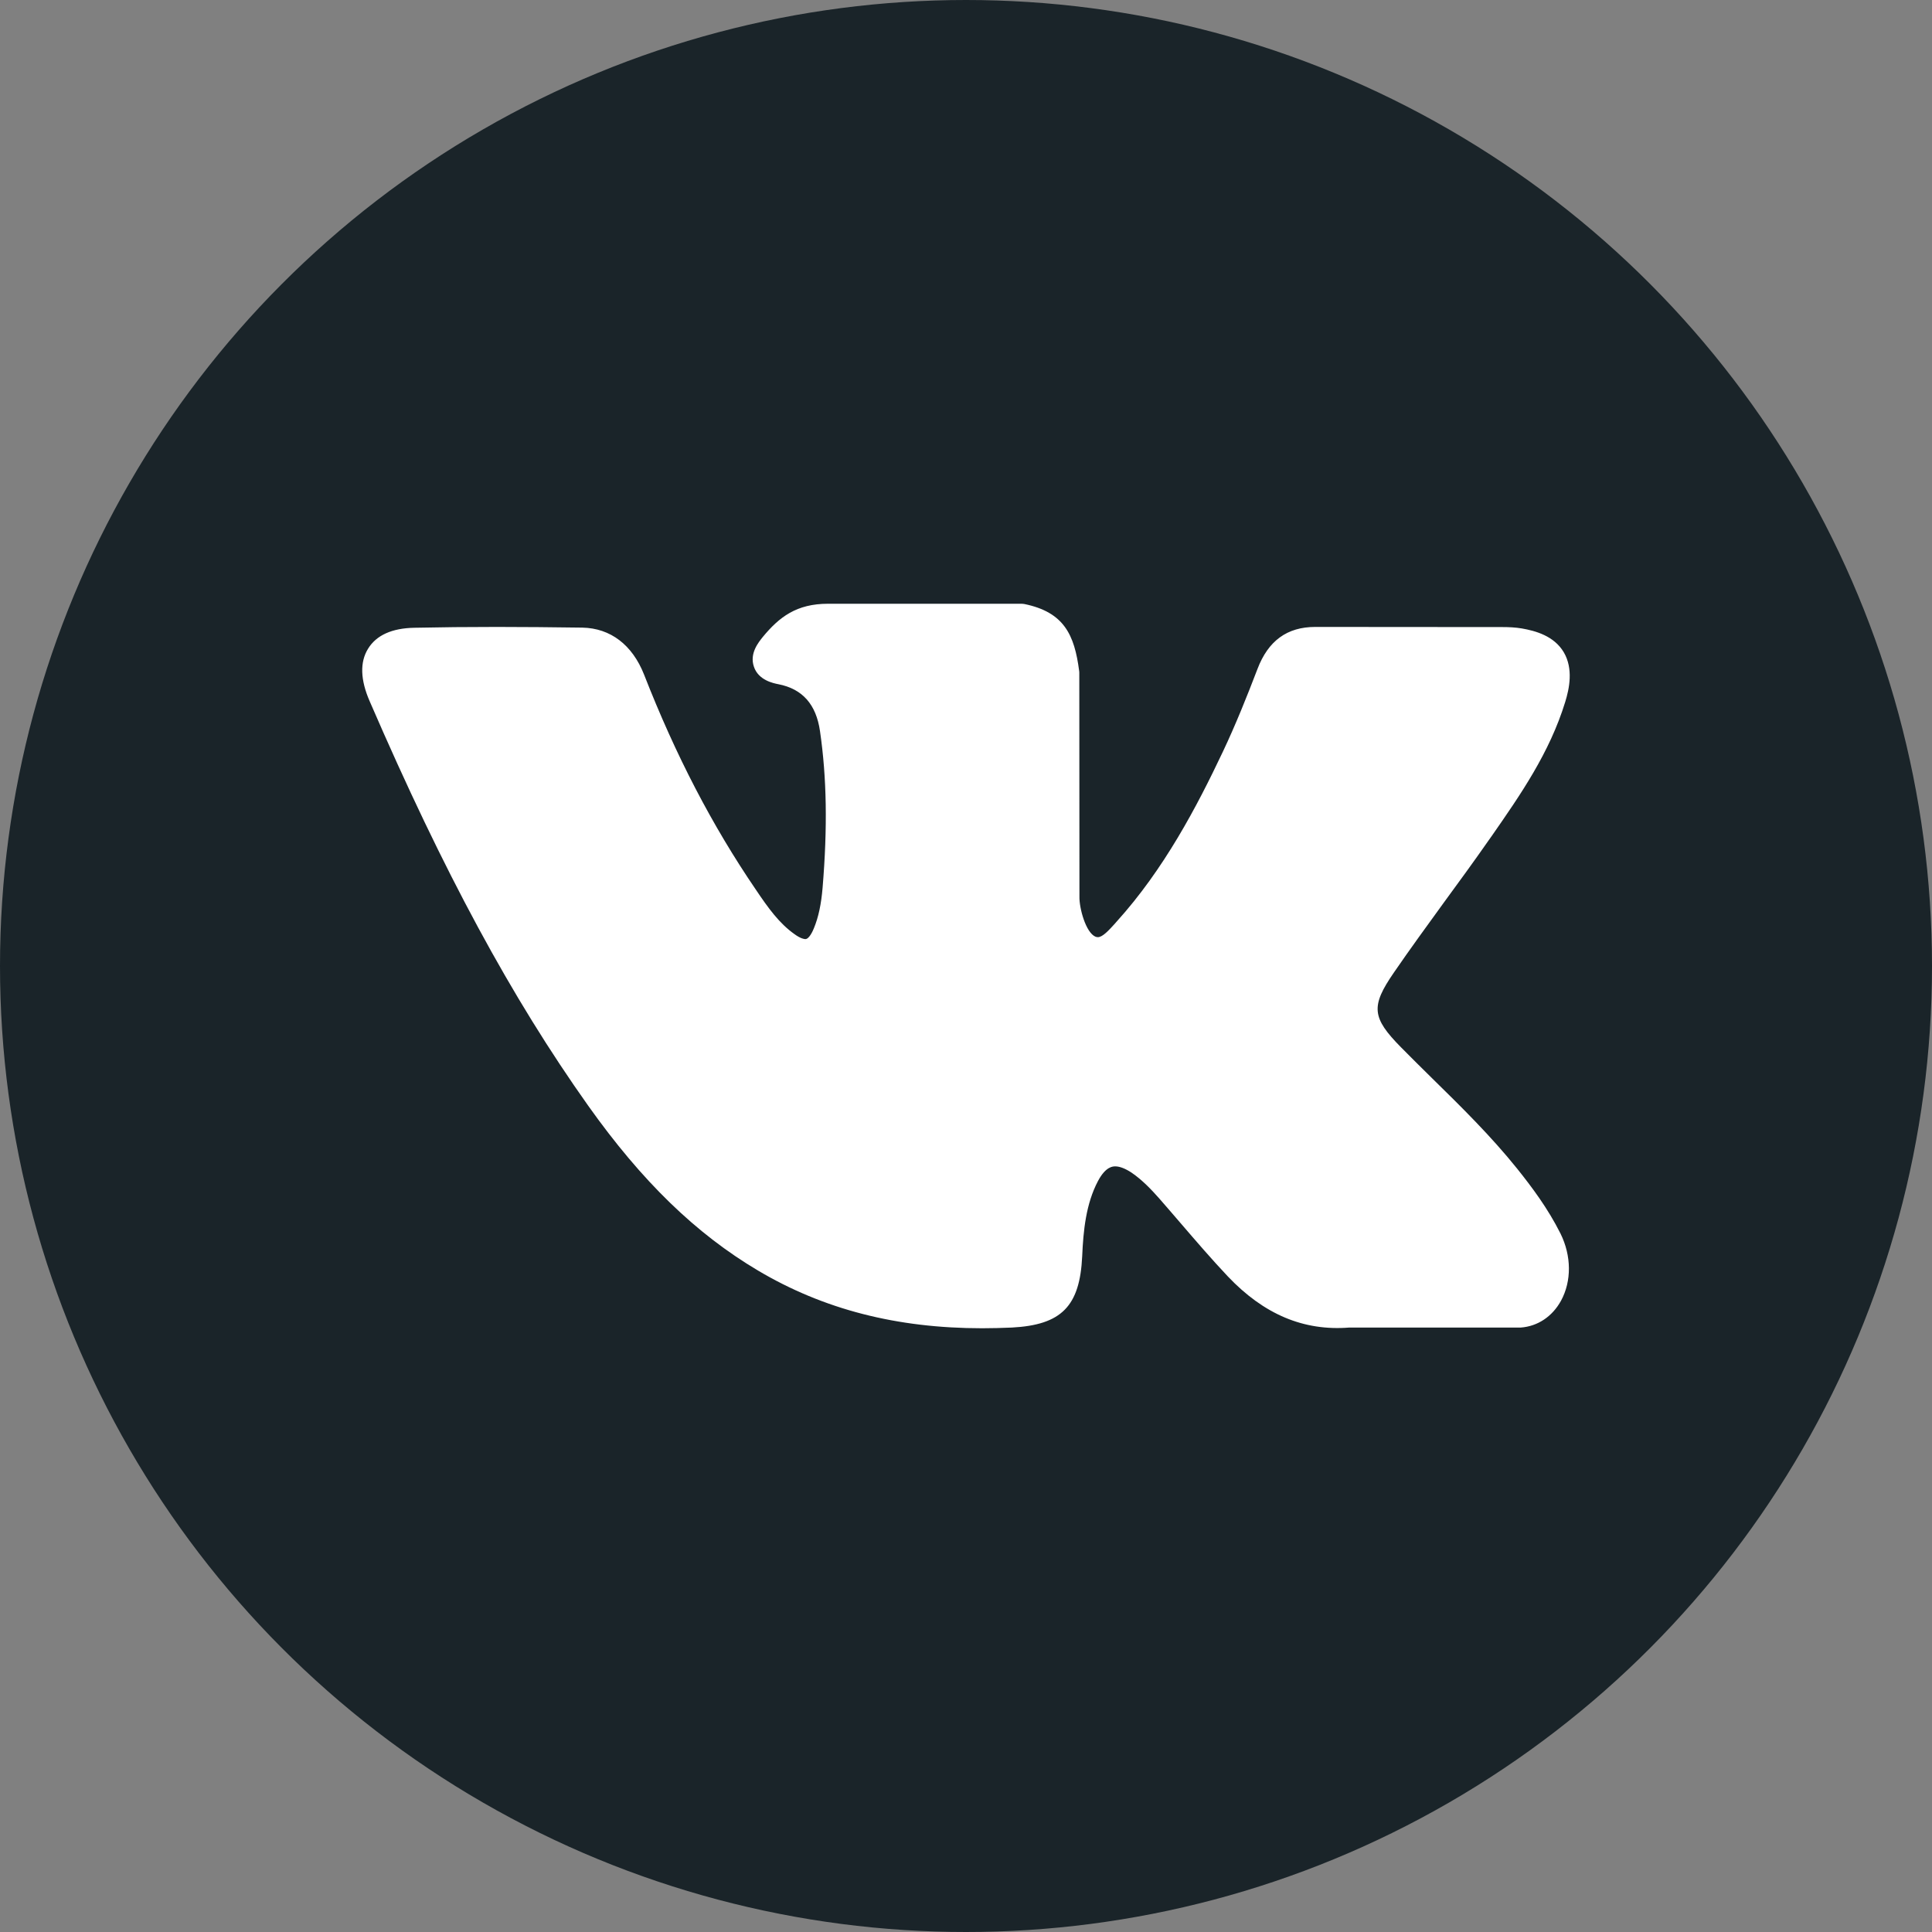
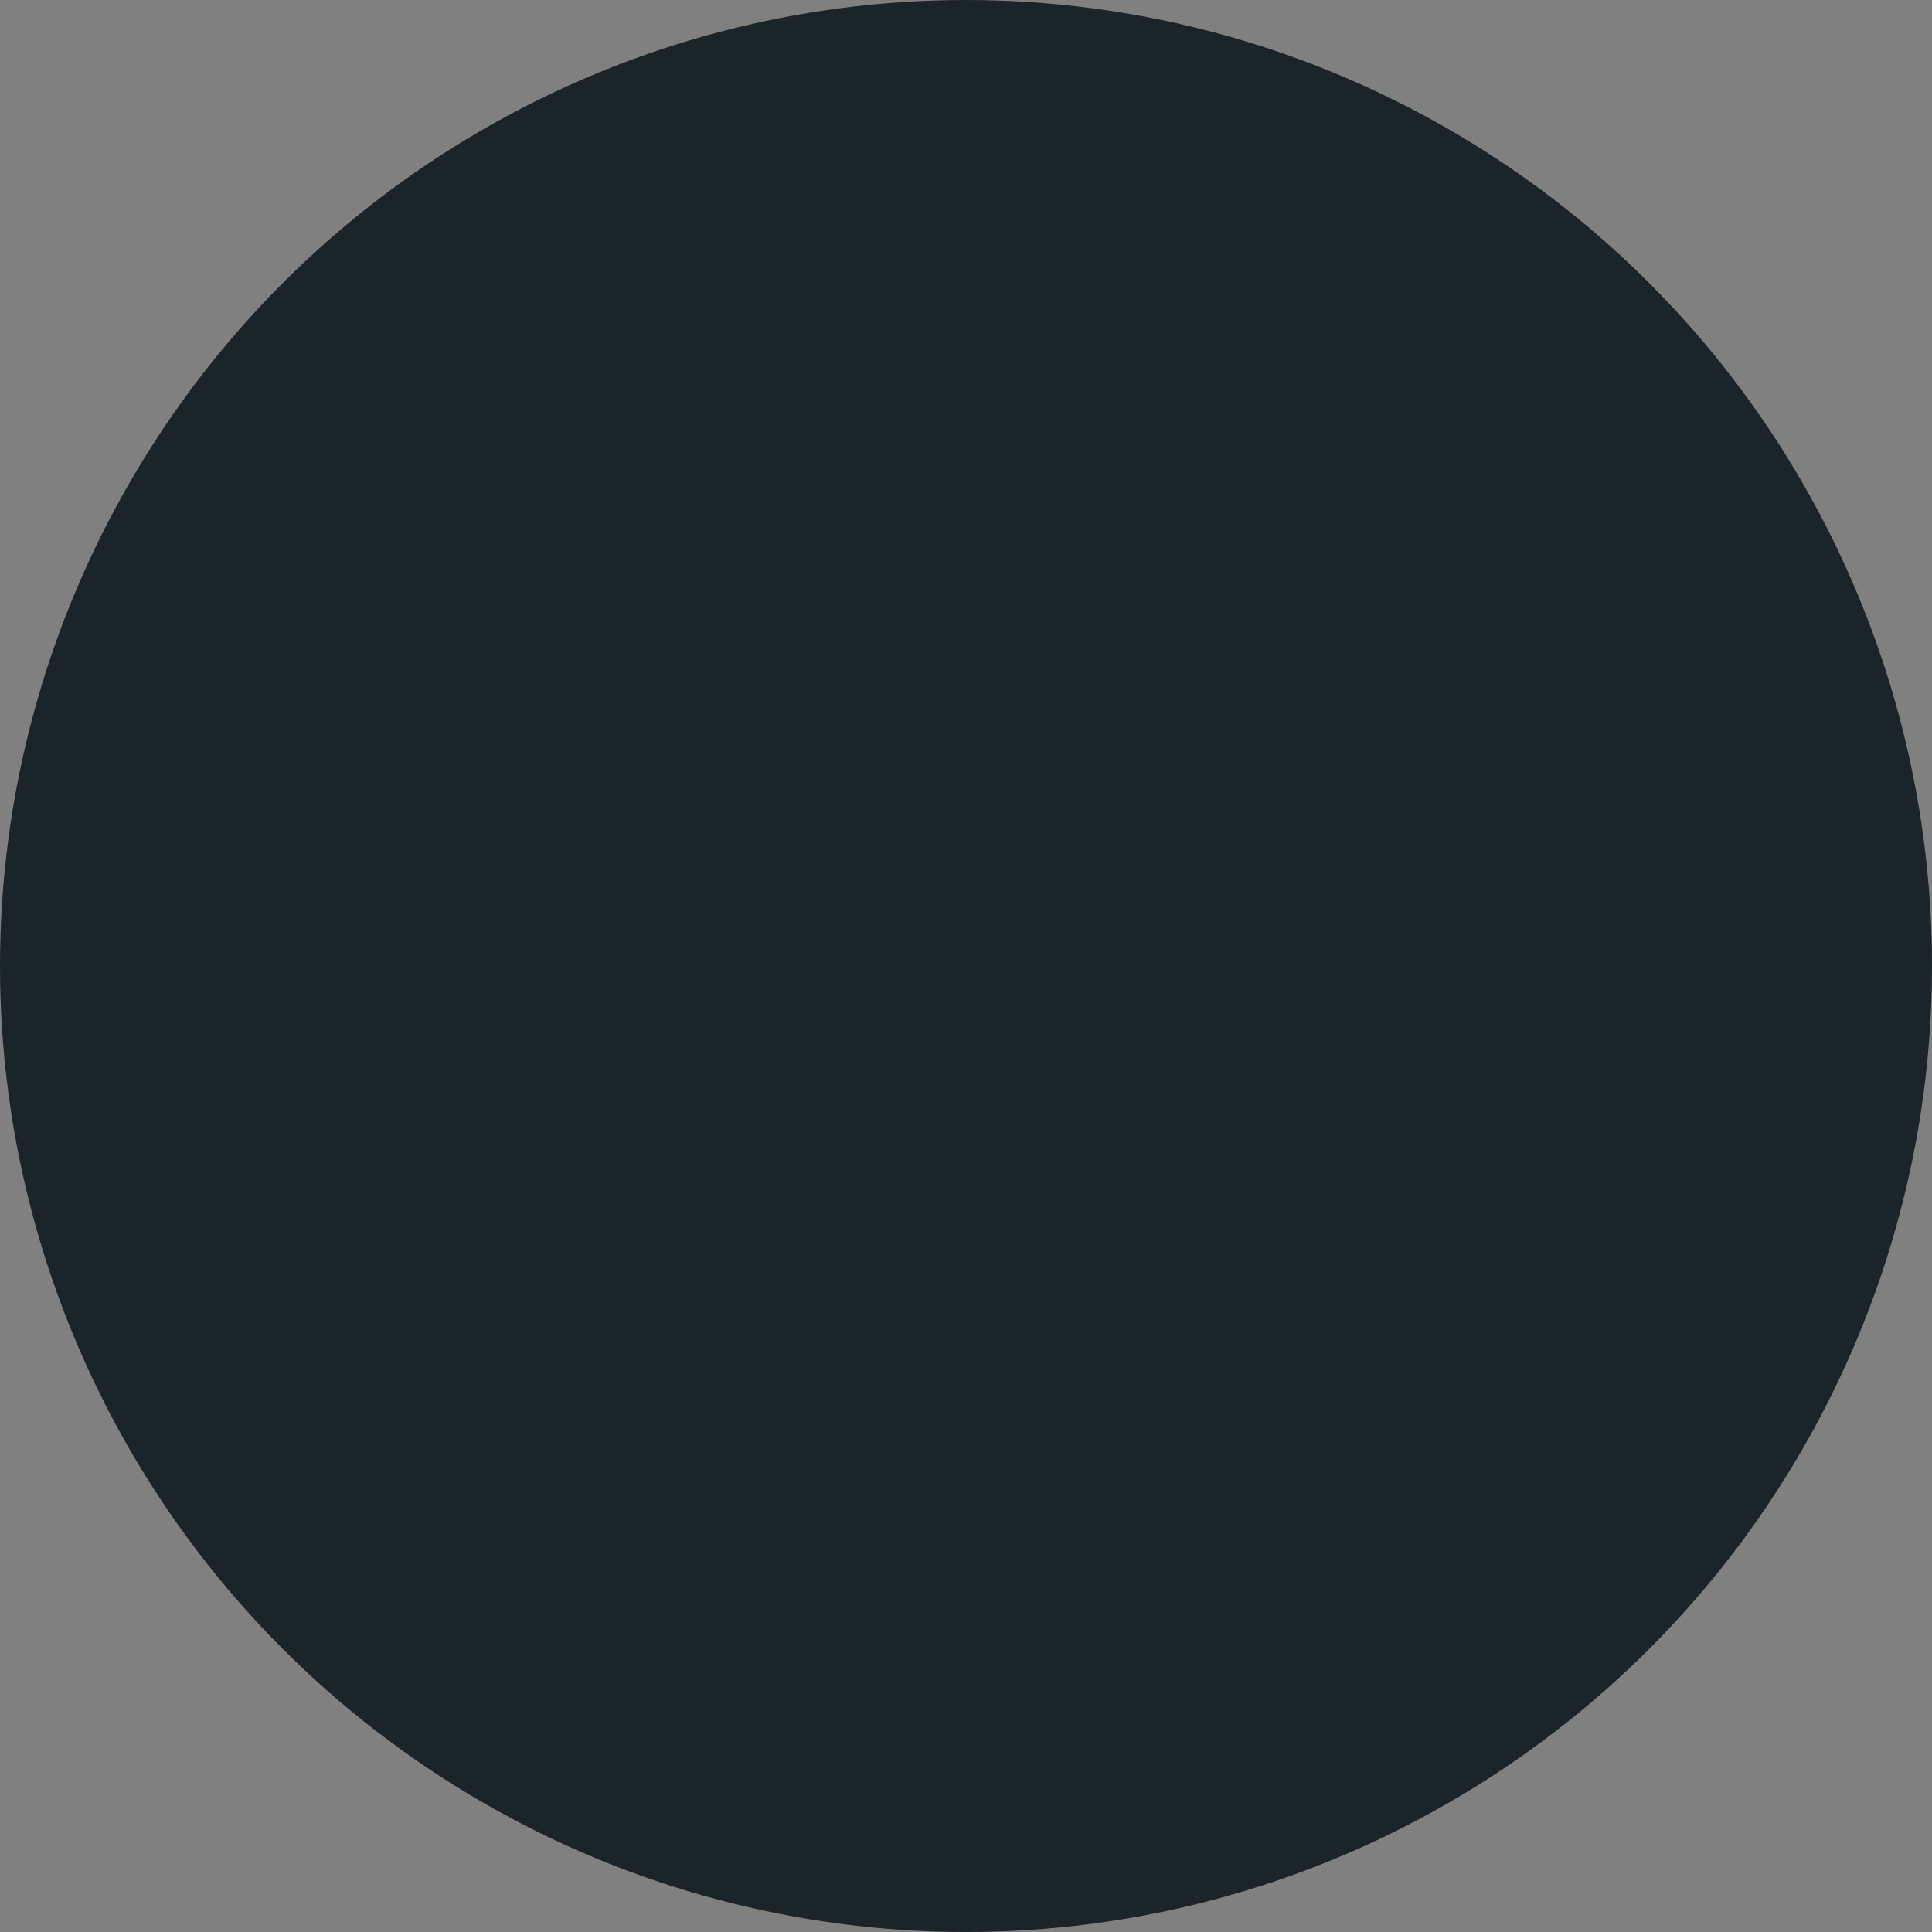
<svg xmlns="http://www.w3.org/2000/svg" width="14" height="14" viewBox="0 0 14 14" fill="none">
  <rect x="0" y="0" width="14" height="14" fill="#808080" stroke="none" />
  <circle cx="7" cy="7" r="6.5" fill="#1A2429" stroke="#1A2429" />
-   <path d="M10.995 8.47C10.804 8.232 10.588 8.02 10.378 7.814C10.304 7.741 10.227 7.665 10.153 7.59C9.94 7.374 9.932 7.292 10.101 7.047C10.217 6.878 10.341 6.708 10.46 6.544C10.569 6.395 10.681 6.242 10.789 6.087L10.811 6.056C11.017 5.76 11.229 5.455 11.342 5.087C11.372 4.99 11.402 4.847 11.332 4.727C11.261 4.607 11.125 4.571 11.028 4.554C10.98 4.546 10.933 4.544 10.889 4.544L9.542 4.543L9.531 4.543C9.327 4.543 9.19 4.643 9.112 4.848C9.037 5.044 8.954 5.252 8.86 5.45C8.673 5.845 8.435 6.299 8.091 6.679L8.077 6.695C8.036 6.74 7.99 6.791 7.956 6.791C7.951 6.791 7.945 6.79 7.939 6.788C7.868 6.759 7.82 6.58 7.822 6.497C7.822 6.496 7.822 6.495 7.822 6.494L7.821 4.878C7.821 4.873 7.821 4.867 7.82 4.862C7.786 4.599 7.71 4.436 7.423 4.377C7.416 4.376 7.408 4.375 7.4 4.375H6C5.772 4.375 5.647 4.471 5.528 4.615C5.497 4.654 5.43 4.734 5.463 4.831C5.496 4.93 5.605 4.951 5.64 4.958C5.815 4.992 5.914 5.104 5.942 5.298C5.991 5.635 5.997 5.995 5.961 6.431C5.951 6.552 5.931 6.646 5.898 6.726C5.891 6.744 5.864 6.805 5.836 6.805C5.828 6.805 5.802 6.802 5.757 6.769C5.648 6.692 5.568 6.582 5.476 6.445C5.161 5.983 4.896 5.474 4.667 4.888C4.582 4.673 4.424 4.552 4.22 4.548C3.997 4.545 3.794 4.543 3.601 4.543C3.39 4.543 3.194 4.545 3.003 4.549C2.84 4.552 2.727 4.603 2.667 4.701C2.607 4.798 2.611 4.926 2.679 5.082C3.217 6.325 3.706 7.228 4.262 8.012C4.652 8.561 5.043 8.94 5.493 9.207C5.967 9.488 6.498 9.625 7.117 9.625C7.187 9.625 7.259 9.623 7.332 9.62C7.692 9.601 7.825 9.466 7.842 9.103C7.85 8.918 7.869 8.723 7.957 8.557C8.013 8.452 8.065 8.452 8.082 8.452C8.114 8.452 8.155 8.468 8.199 8.497C8.277 8.55 8.344 8.621 8.399 8.683C8.451 8.742 8.502 8.802 8.553 8.861C8.664 8.99 8.778 9.123 8.897 9.249C9.159 9.525 9.447 9.646 9.777 9.62H11.012C11.014 9.62 11.017 9.62 11.02 9.62C11.143 9.611 11.249 9.54 11.312 9.425C11.389 9.283 11.388 9.101 11.308 8.939C11.216 8.755 11.098 8.599 10.995 8.47Z" fill="white" />
</svg>